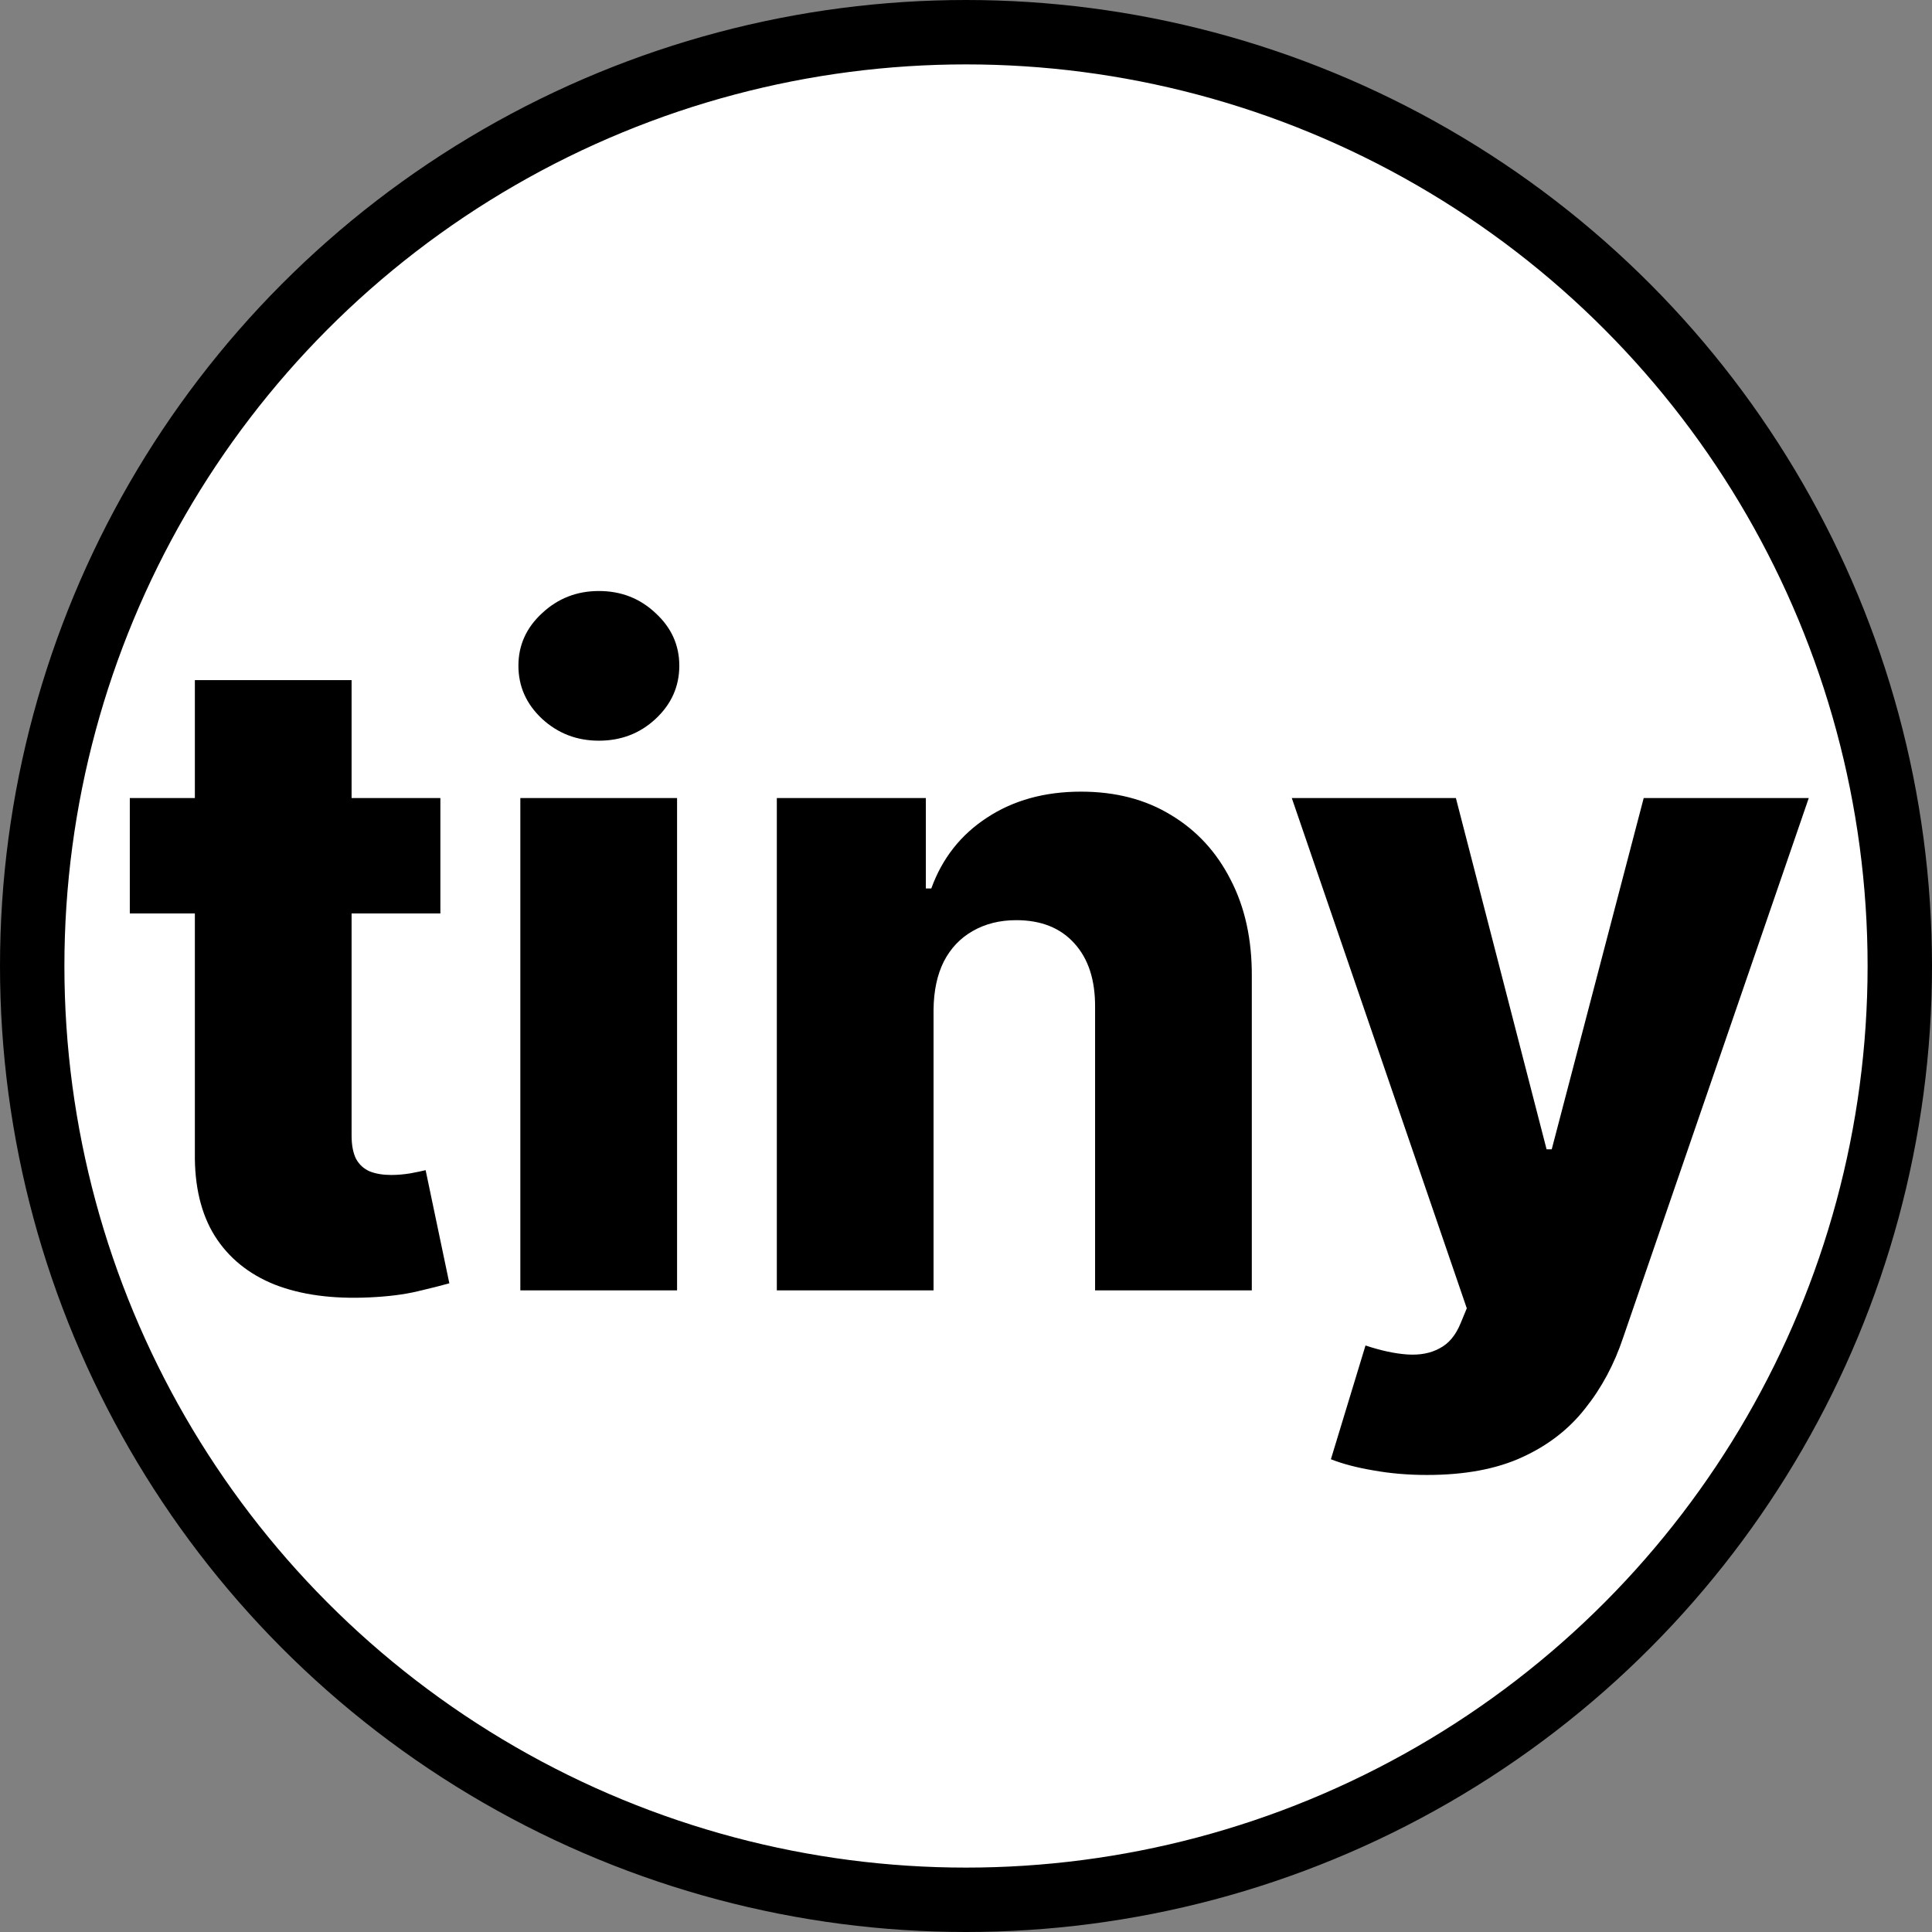
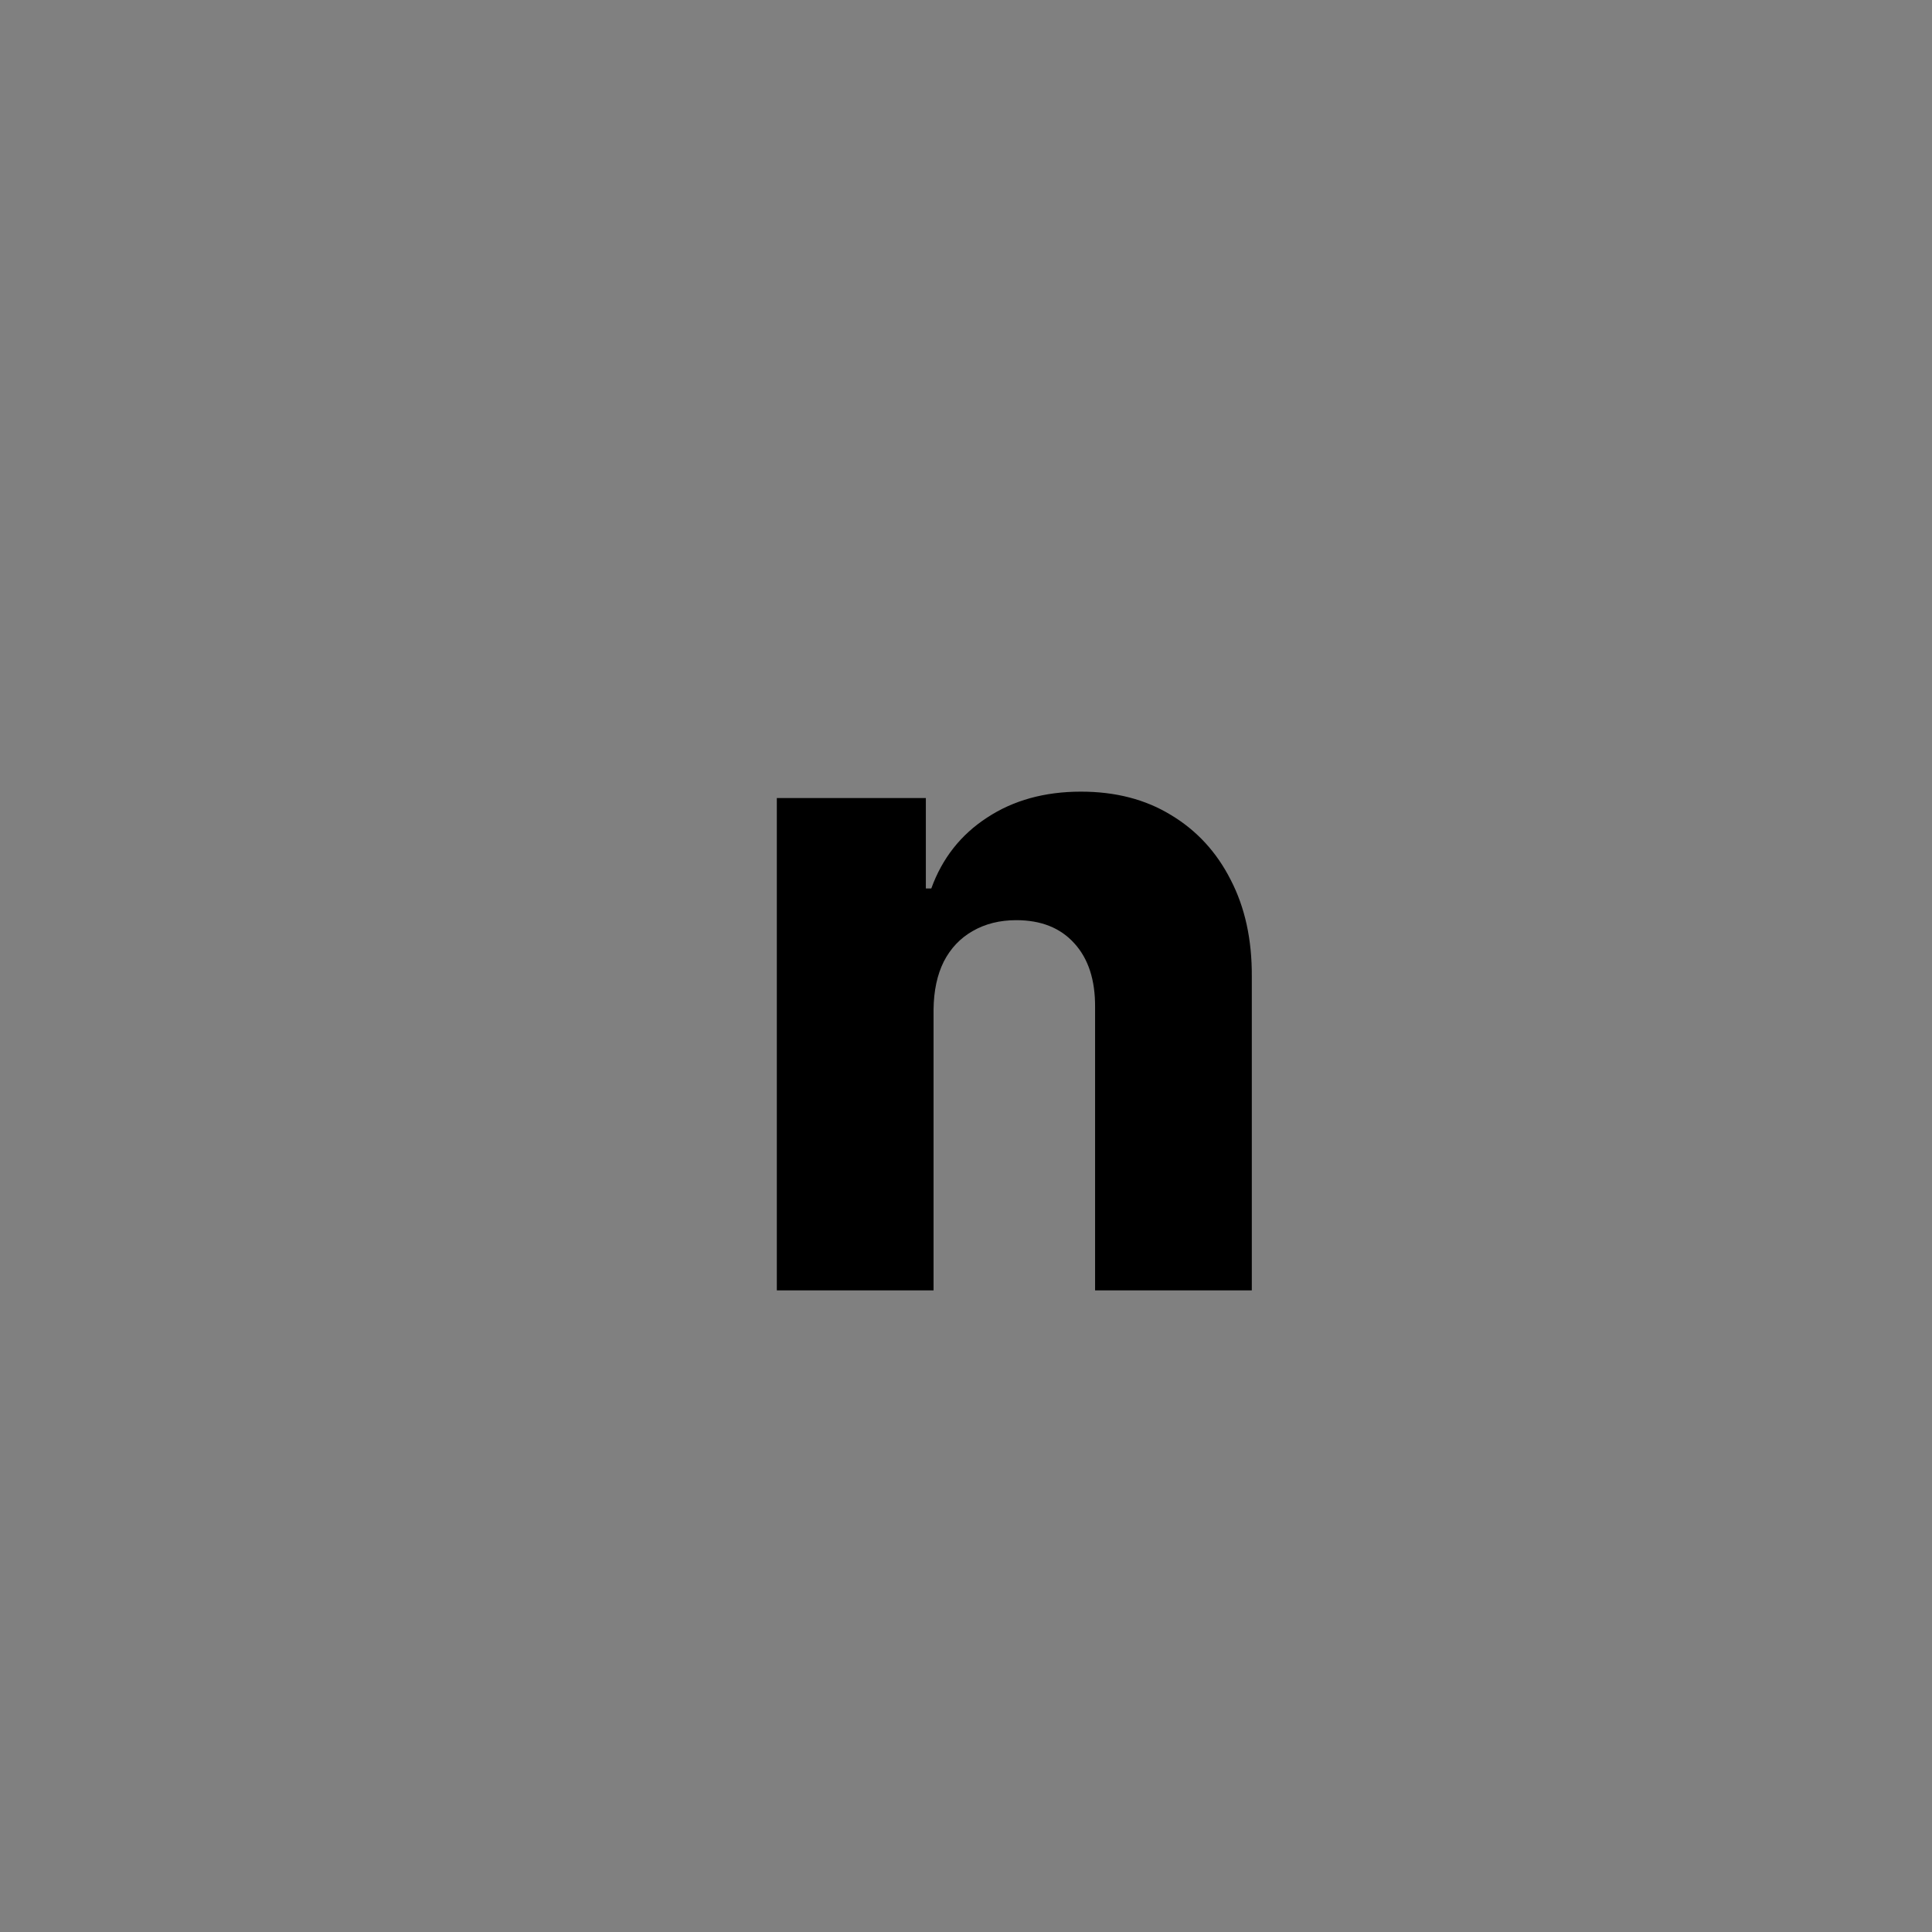
<svg xmlns="http://www.w3.org/2000/svg" width="240" height="240" viewBox="0 0 240 240" fill="none">
  <rect x="0" y="0" width="240" height="240" fill="#808080" stroke="none" />
-   <circle cx="120" cy="120" r="116" fill="white" stroke="black" stroke-width="8" />
-   <path d="M54.705 99.137V113.47H16.125V99.137H54.705ZM24.207 84.486H43.676V141.062C43.676 142.256 43.862 143.225 44.234 143.968C44.632 144.685 45.202 145.202 45.946 145.521C46.689 145.813 47.578 145.959 48.613 145.959C49.356 145.959 50.139 145.892 50.962 145.76C51.812 145.601 52.449 145.468 52.873 145.362L55.819 159.416C54.891 159.681 53.577 160.013 51.878 160.411C50.206 160.81 48.202 161.062 45.866 161.168C41.301 161.38 37.386 160.849 34.121 159.575C30.883 158.275 28.401 156.257 26.675 153.524C24.977 150.79 24.154 147.352 24.207 143.212V84.486Z" fill="black" />
-   <path d="M64.638 160.292V99.137H84.108V160.292H64.638ZM74.393 92.011C71.659 92.011 69.31 91.108 67.346 89.303C65.382 87.472 64.4 85.269 64.4 82.694C64.4 80.146 65.382 77.969 67.346 76.165C69.31 74.333 71.659 73.417 74.393 73.417C77.153 73.417 79.502 74.333 81.44 76.165C83.404 77.969 84.386 80.146 84.386 82.694C84.386 85.269 83.404 87.472 81.44 89.303C79.502 91.108 77.153 92.011 74.393 92.011Z" fill="black" />
  <path d="M115.969 125.415V160.292H96.5V99.137H115.013V110.365H115.69C117.044 106.622 119.353 103.689 122.618 101.566C125.883 99.416 129.771 98.341 134.283 98.341C138.583 98.341 142.313 99.31 145.471 101.248C148.656 103.159 151.125 105.839 152.877 109.29C154.655 112.714 155.531 116.722 155.504 121.314V160.292H136.035V125.136C136.062 121.739 135.199 119.084 133.447 117.173C131.722 115.262 129.32 114.307 126.241 114.307C124.197 114.307 122.392 114.758 120.826 115.66C119.287 116.536 118.092 117.797 117.243 119.443C116.42 121.088 115.995 123.079 115.969 125.415Z" fill="black" />
-   <path d="M177.273 183.225C174.937 183.225 172.734 183.039 170.664 182.668C168.593 182.322 166.815 181.858 165.328 181.274L169.628 167.14C171.539 167.777 173.265 168.149 174.804 168.255C176.37 168.361 177.711 168.109 178.825 167.498C179.967 166.914 180.843 165.866 181.453 164.353L182.21 162.522L160.471 99.137H180.856L192.123 142.774H192.76L204.187 99.137H224.691L201.639 166.145C200.524 169.489 198.945 172.435 196.901 174.983C194.884 177.558 192.269 179.575 189.058 181.035C185.873 182.495 181.944 183.225 177.273 183.225Z" fill="black" />
</svg>